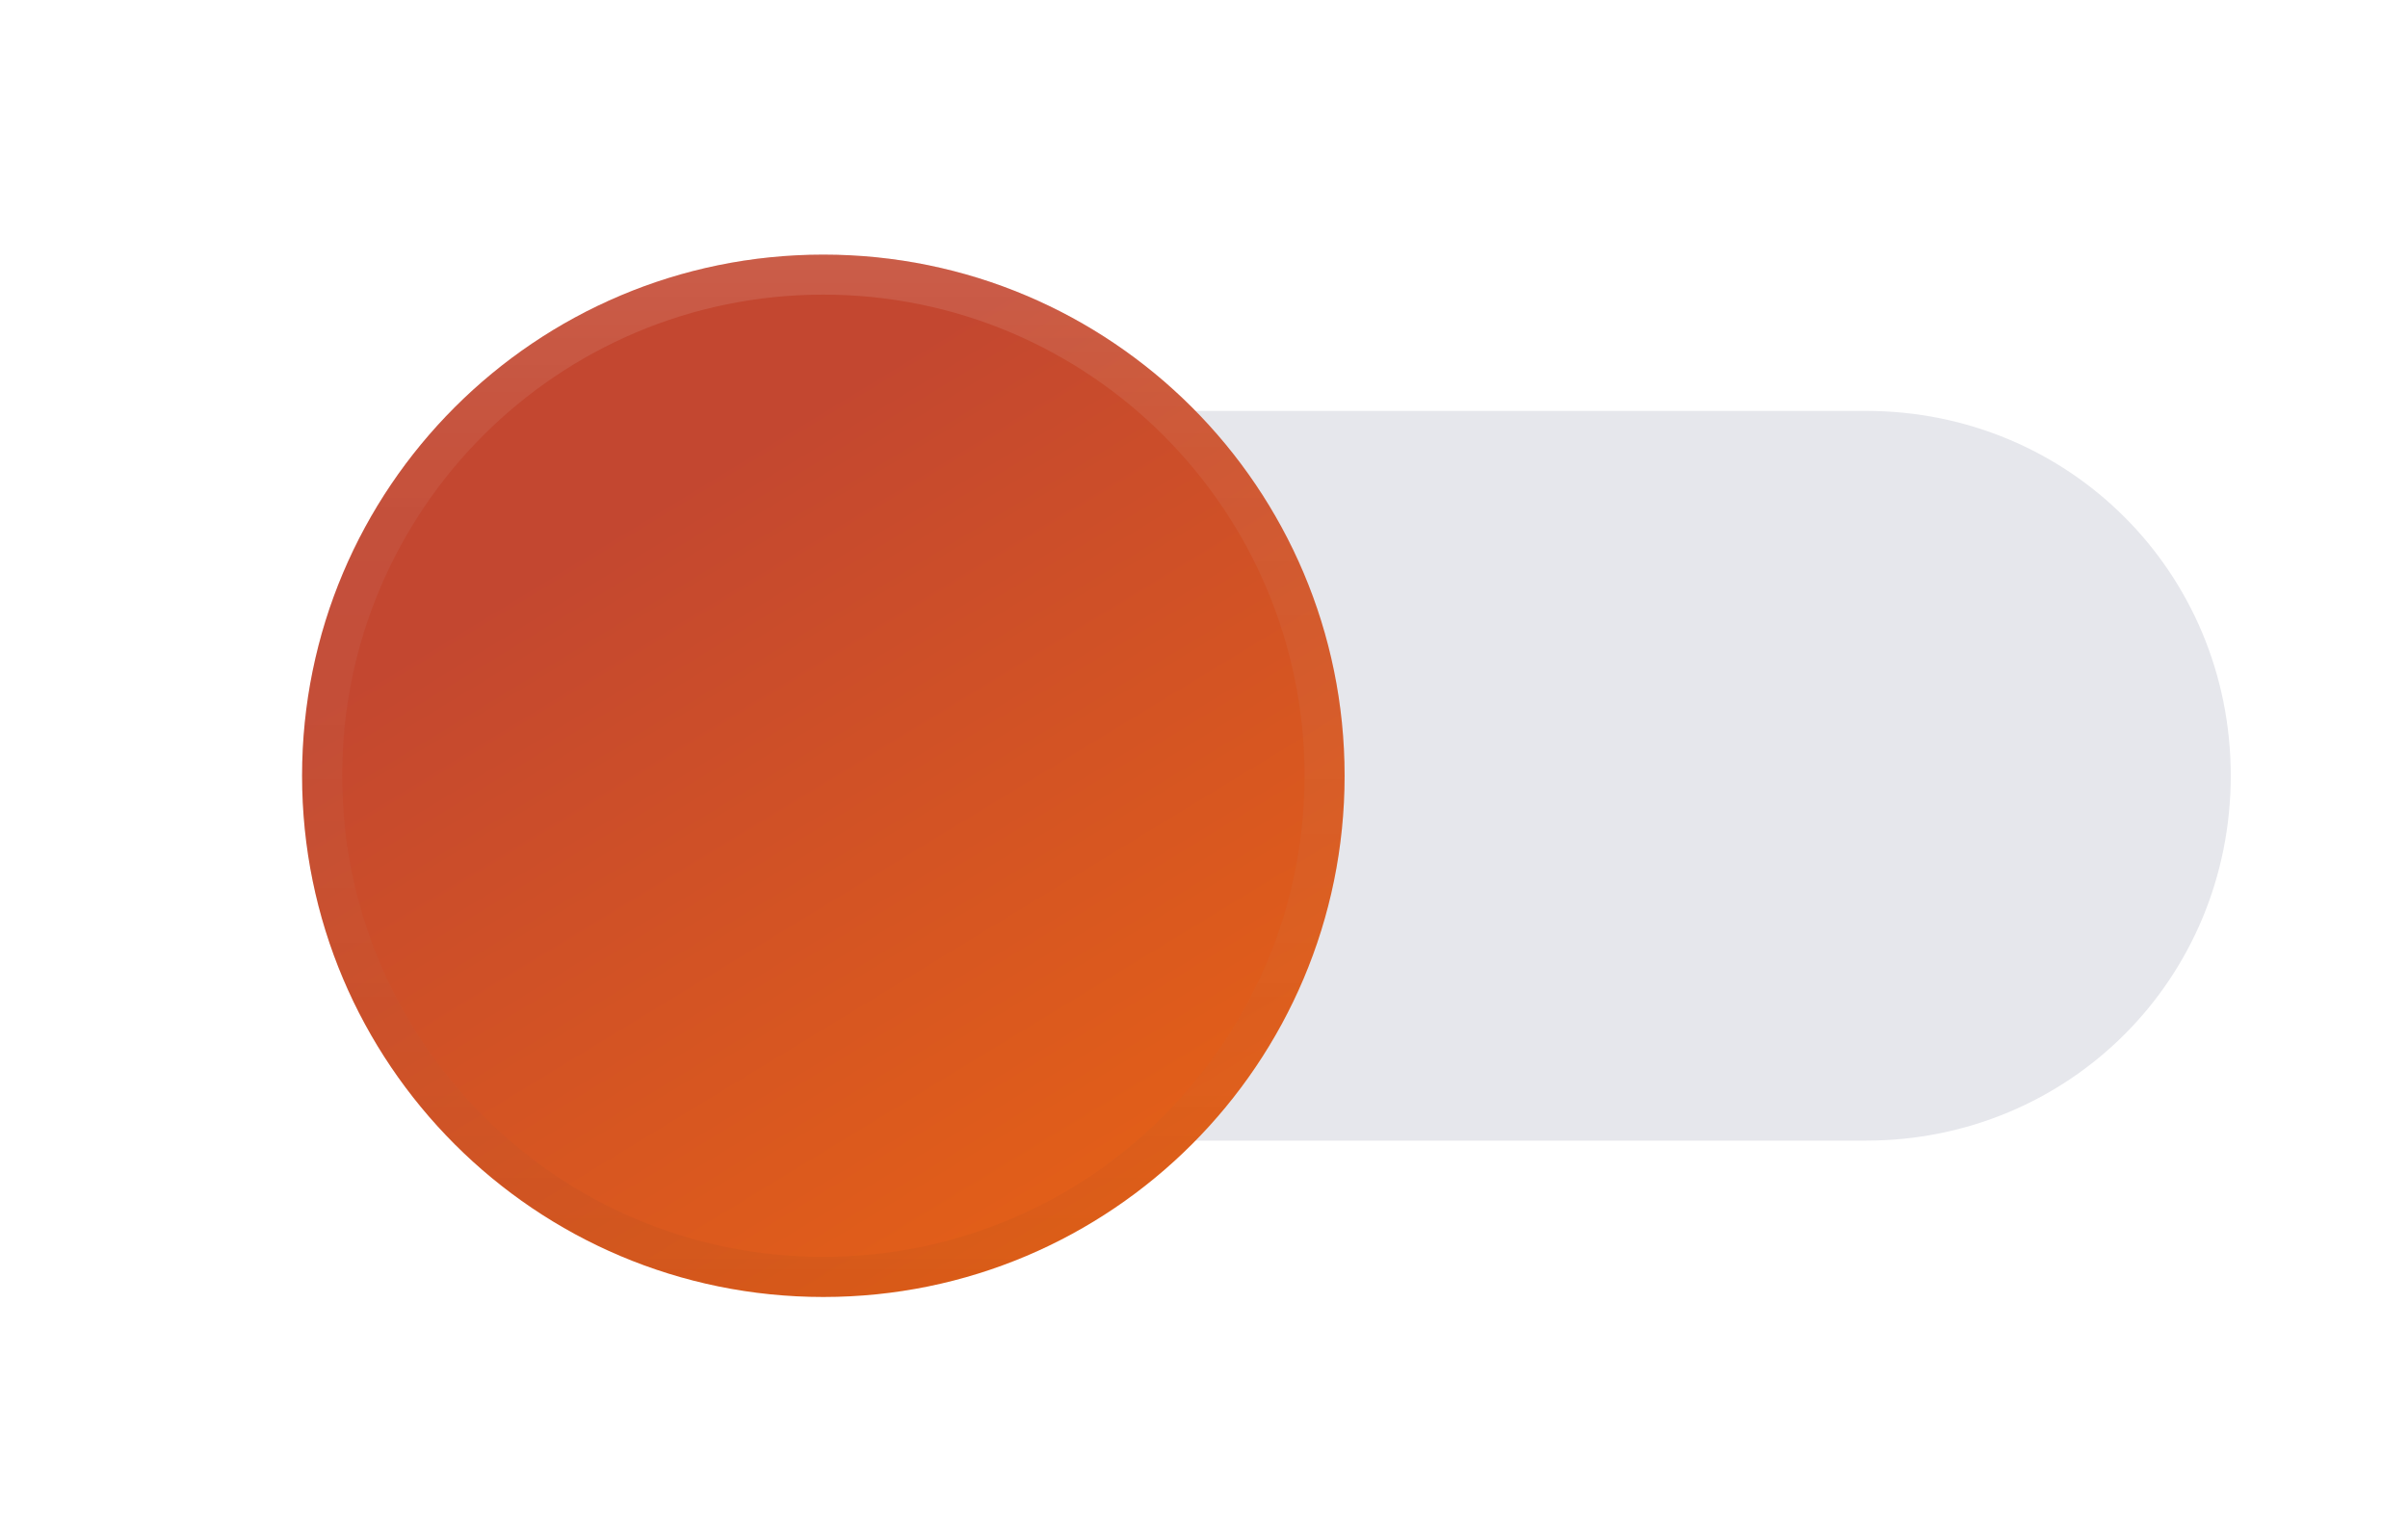
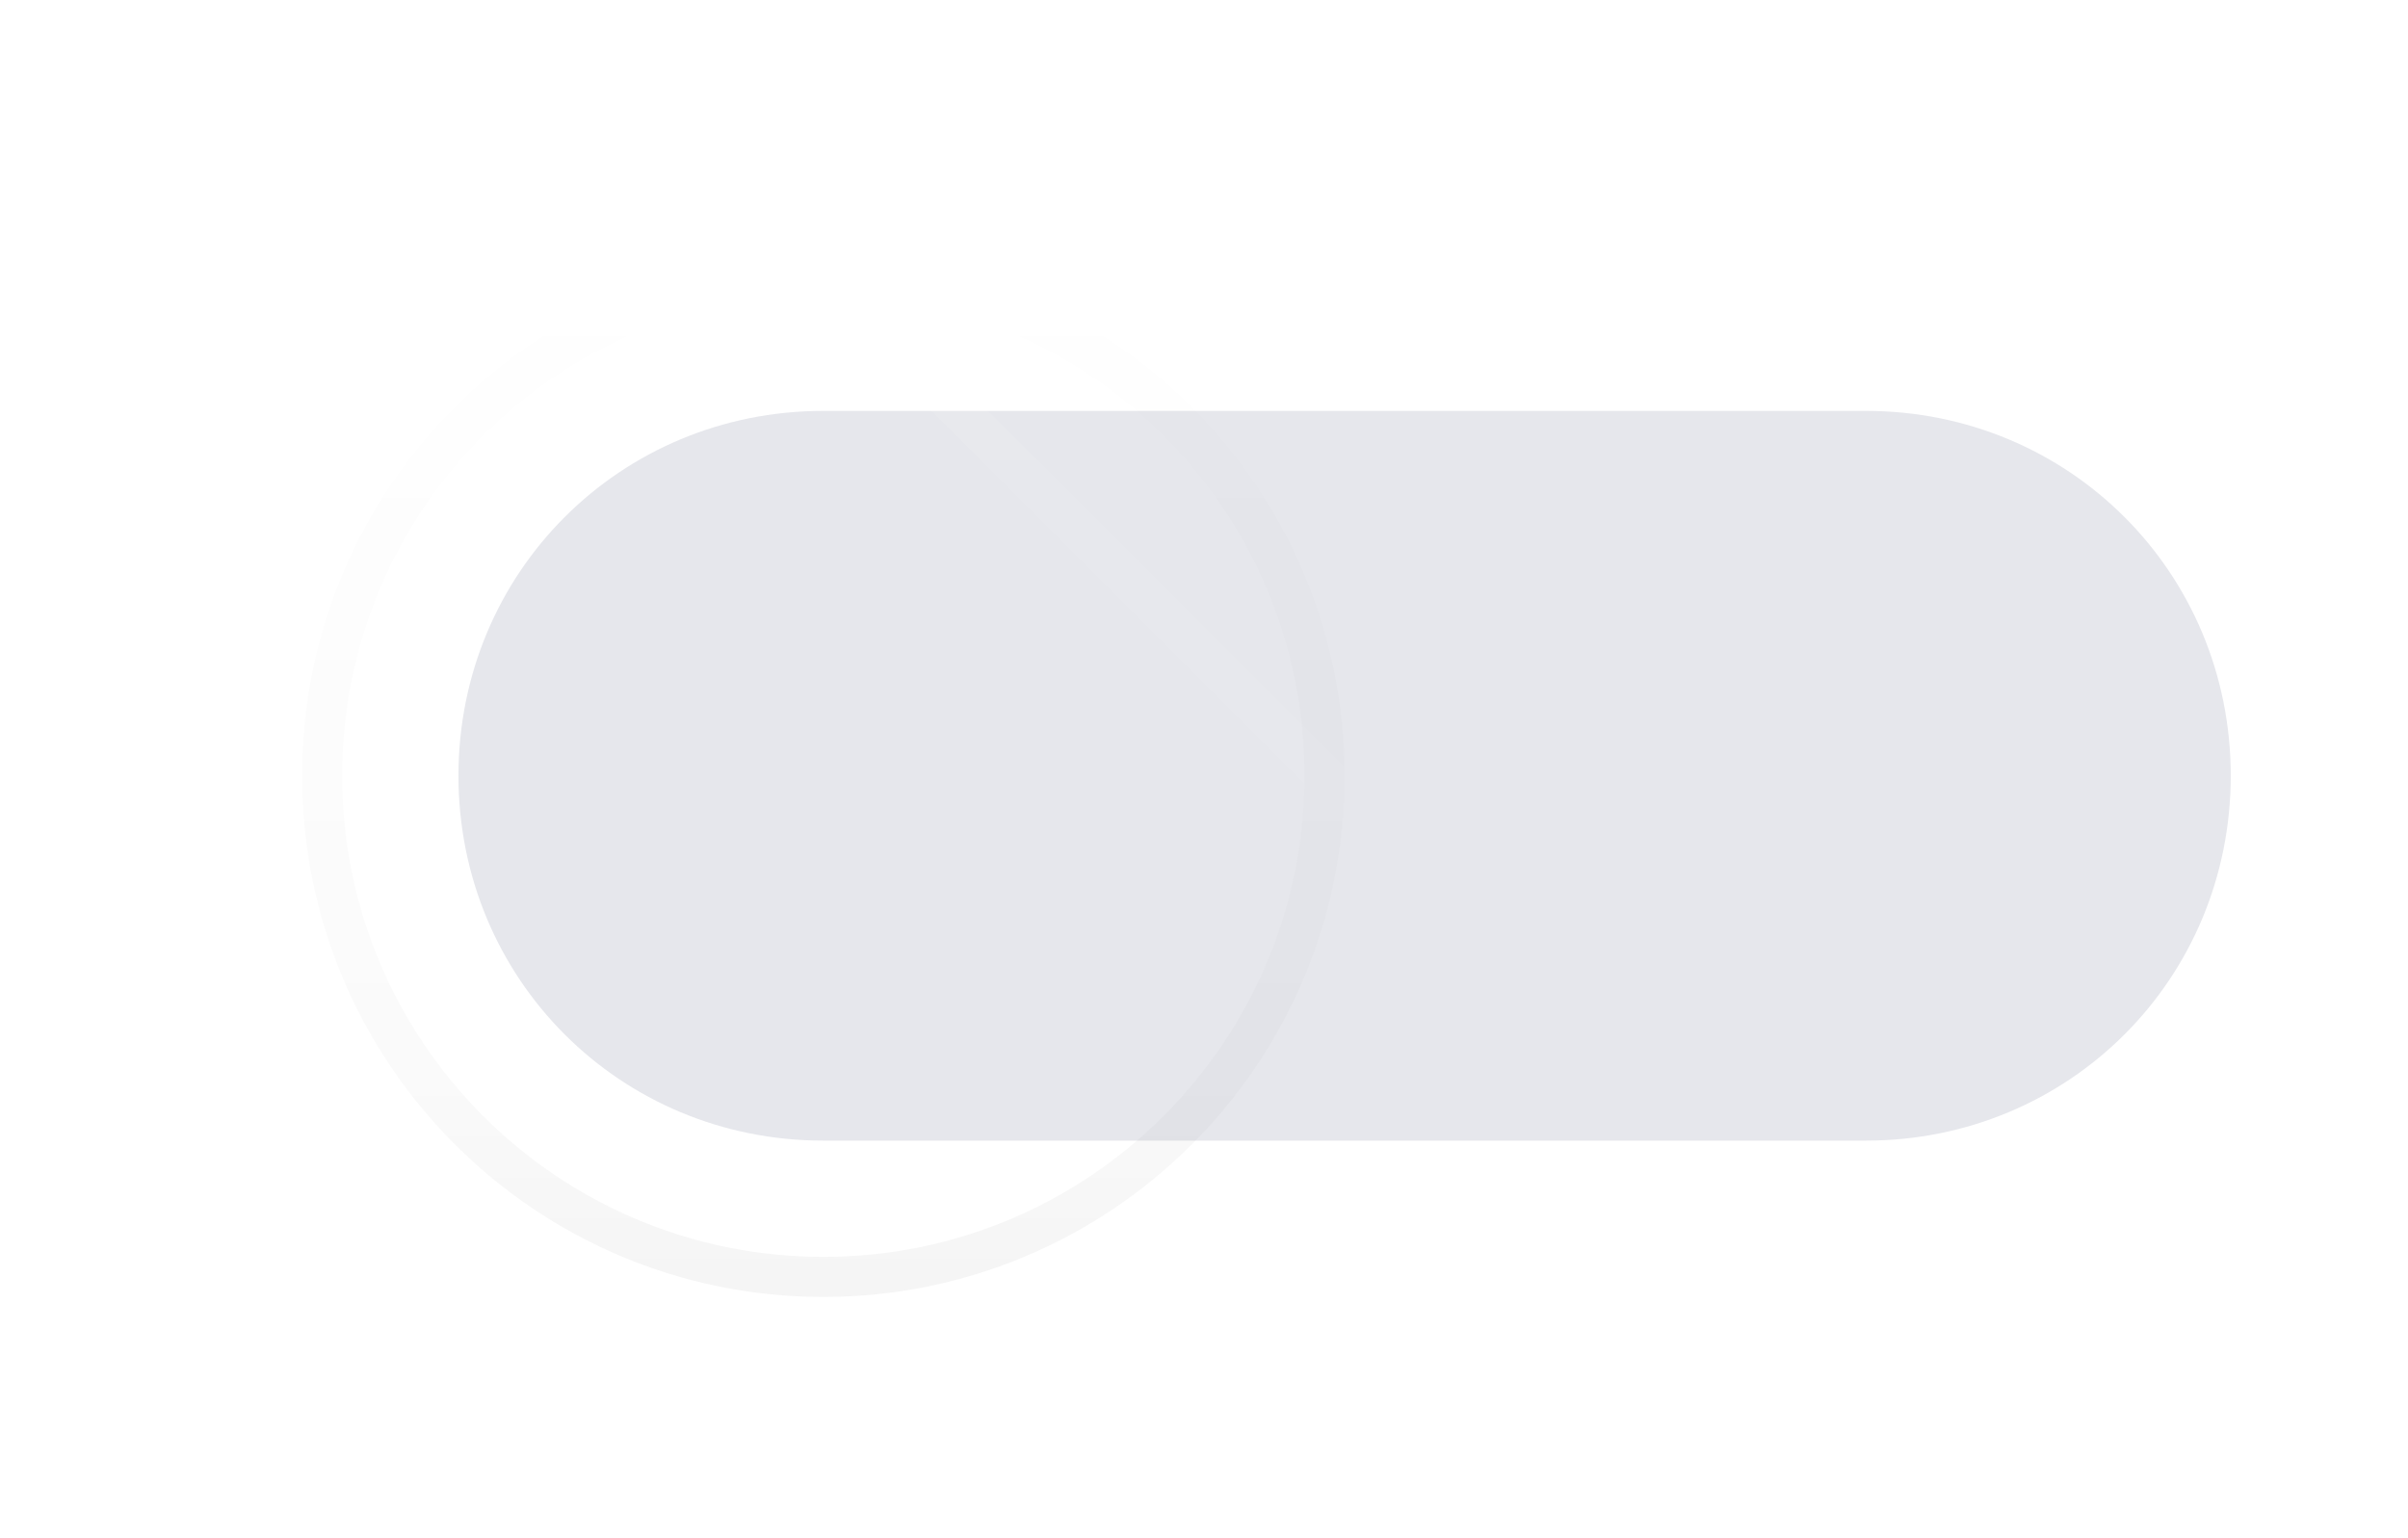
<svg xmlns="http://www.w3.org/2000/svg" width="36" height="23" viewBox="0 0 36 23" fill="none">
  <g filter="url(#filter0_i)">
    <path fill-rule="evenodd" clip-rule="evenodd" d="M33.35 10.4C33.35 13.44 30.934 15.856 27.895 15.856H12.309C9.27 15.856 6.854 13.44 6.854 10.4C6.854 7.361 9.27 4.945 12.309 4.945H27.895C30.934 4.945 33.35 7.361 33.35 10.4Z" fill="#E6E7EC" />
  </g>
  <g filter="url(#filter1_dd)">
-     <path fill-rule="evenodd" clip-rule="evenodd" d="M12.309 18.194C16.613 18.194 20.102 14.704 20.102 10.401C20.102 6.097 16.613 2.608 12.309 2.608C8.005 2.608 4.516 6.097 4.516 10.401C4.516 14.704 8.005 18.194 12.309 18.194Z" fill="url(#paint0_linear)" />
    <path d="M19.802 10.401C19.802 14.539 16.448 17.894 12.309 17.894C8.171 17.894 4.816 14.539 4.816 10.401C4.816 6.262 8.171 2.907 12.309 2.907C16.448 2.907 19.802 6.262 19.802 10.401Z" stroke="url(#paint1_linear)" stroke-width="0.599" />
-     <path d="M19.802 10.401C19.802 14.539 16.448 17.894 12.309 17.894C8.171 17.894 4.816 14.539 4.816 10.401C4.816 6.262 8.171 2.907 12.309 2.907C16.448 2.907 19.802 6.262 19.802 10.401Z" stroke="url(#paint2_linear)" stroke-width="0.599" />
+     <path d="M19.802 10.401C19.802 14.539 16.448 17.894 12.309 17.894C8.171 17.894 4.816 14.539 4.816 10.401C4.816 6.262 8.171 2.907 12.309 2.907Z" stroke="url(#paint2_linear)" stroke-width="0.599" />
  </g>
  <defs>
    <filter id="filter0_i" x="6.854" y="4.945" width="26.496" height="12.109" filterUnits="userSpaceOnUse" color-interpolation-filters="sRGB">
      <feFlood flood-opacity="0" result="BackgroundImageFix" />
      <feBlend mode="normal" in="SourceGraphic" in2="BackgroundImageFix" result="shape" />
      <feColorMatrix in="SourceAlpha" type="matrix" values="0 0 0 0 0 0 0 0 0 0 0 0 0 0 0 0 0 0 127 0" result="hardAlpha" />
      <feOffset dy="1.199" />
      <feGaussianBlur stdDeviation="1.798" />
      <feComposite in2="hardAlpha" operator="arithmetic" k2="-1" k3="1" />
      <feColorMatrix type="matrix" values="0 0 0 0 0 0 0 0 0 0 0 0 0 0 0 0 0 0 0.25 0" />
      <feBlend mode="normal" in2="shape" result="effect1_innerShadow" />
    </filter>
    <filter id="filter1_dd" x="0.919" y="0.21" width="22.78" height="22.78" filterUnits="userSpaceOnUse" color-interpolation-filters="sRGB">
      <feFlood flood-opacity="0" result="BackgroundImageFix" />
      <feColorMatrix in="SourceAlpha" type="matrix" values="0 0 0 0 0 0 0 0 0 0 0 0 0 0 0 0 0 0 127 0" />
      <feOffset dy="1.199" />
      <feGaussianBlur stdDeviation="1.798" />
      <feColorMatrix type="matrix" values="0 0 0 0 0 0 0 0 0 0 0 0 0 0 0 0 0 0 0.24 0" />
      <feBlend mode="normal" in2="BackgroundImageFix" result="effect1_dropShadow" />
      <feColorMatrix in="SourceAlpha" type="matrix" values="0 0 0 0 0 0 0 0 0 0 0 0 0 0 0 0 0 0 127 0" />
      <feOffset />
      <feGaussianBlur stdDeviation="1.199" />
      <feColorMatrix type="matrix" values="0 0 0 0 0 0 0 0 0 0 0 0 0 0 0 0 0 0 0.12 0" />
      <feBlend mode="normal" in2="effect1_dropShadow" result="effect2_dropShadow" />
      <feBlend mode="normal" in="SourceGraphic" in2="effect2_dropShadow" result="shape" />
    </filter>
    <linearGradient id="paint0_linear" x1="9.911" y1="6.204" x2="18.304" y2="19.992" gradientUnits="userSpaceOnUse">
      <stop stop-color="#C34730" />
      <stop offset="1" stop-color="#EC6611" />
    </linearGradient>
    <linearGradient id="paint1_linear" x1="4.592" y1="2.608" x2="4.592" y2="18.041" gradientUnits="userSpaceOnUse">
      <stop stop-opacity="0" />
      <stop offset="0.8" stop-opacity="0.02" />
      <stop offset="1" stop-opacity="0.04" />
    </linearGradient>
    <linearGradient id="paint2_linear" x1="4.516" y1="2.608" x2="4.516" y2="18.194" gradientUnits="userSpaceOnUse">
      <stop stop-color="white" stop-opacity="0.12" />
      <stop offset="0.2" stop-color="white" stop-opacity="0.06" />
      <stop offset="1" stop-color="white" stop-opacity="0" />
    </linearGradient>
  </defs>
</svg>